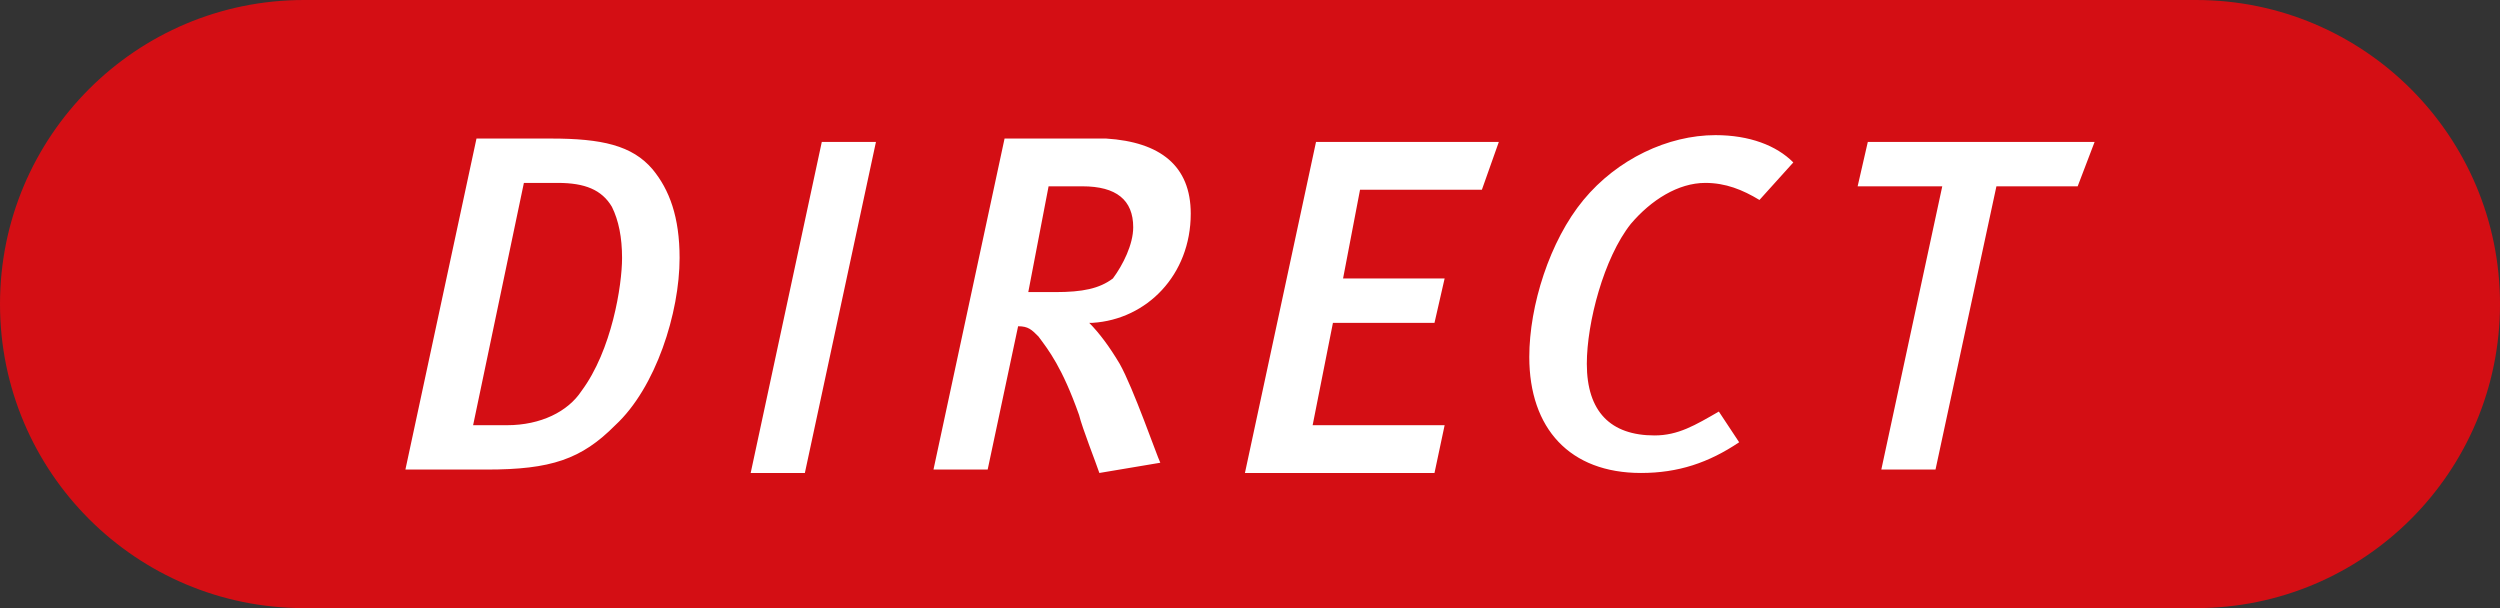
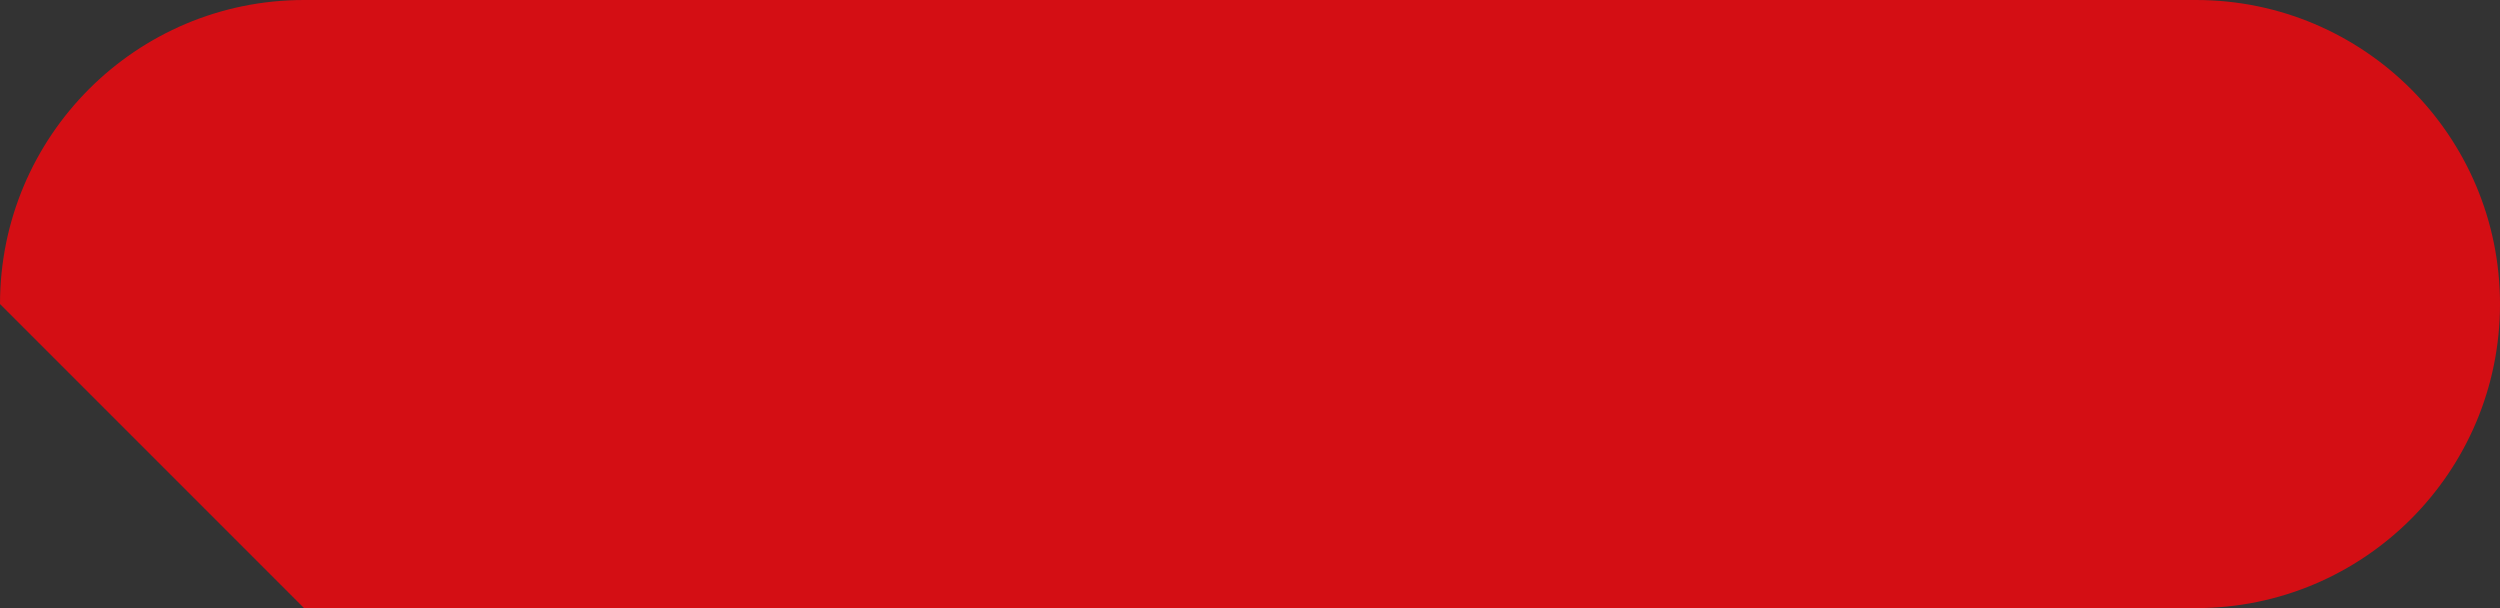
<svg xmlns="http://www.w3.org/2000/svg" width="74" height="18" viewBox="0 0 74 18" fill="none">
  <rect x="0" y="0" width="74" height="18" fill="#333333" stroke="none" />
-   <path d="M0 9C0 4.029 4.029 0 9 0H65C69.971 0 74 4.029 74 9C74 13.971 69.971 18 65 18H9C4.029 18 0 13.971 0 9Z" fill="#D40E14" />
-   <path d="M20.116 7.636C20.116 9.253 19.415 11.475 18.212 12.586C17.21 13.596 16.309 13.899 14.405 13.899H12L14.104 4.101H16.309C17.812 4.101 18.713 4.303 19.315 5.01C19.816 5.616 20.116 6.424 20.116 7.636ZM18.413 7.636C18.413 7.03 18.313 6.525 18.112 6.121C17.812 5.616 17.311 5.414 16.509 5.414H15.507L14.004 12.586H15.006C16.008 12.586 16.81 12.182 17.21 11.576C18.112 10.364 18.413 8.444 18.413 7.636ZM25.928 4.202H24.325L22.22 14H23.824L25.928 4.202ZM35.246 6.323C35.246 8.141 33.944 9.455 32.341 9.556H32.24C32.541 9.859 32.842 10.263 33.142 10.768C33.543 11.475 34.245 13.495 34.345 13.697L32.541 14C32.441 13.697 32.04 12.687 31.94 12.283C31.439 10.869 31.038 10.364 30.738 9.96C30.537 9.758 30.437 9.657 30.136 9.657L29.235 13.899H27.631L29.735 4.101H32.742C34.345 4.202 35.246 4.909 35.246 6.323ZM33.543 6.727C33.543 5.919 33.042 5.515 32.04 5.515H31.038L30.437 8.646H31.238C32.04 8.646 32.541 8.545 32.942 8.242C33.242 7.838 33.543 7.232 33.543 6.727ZM44.365 4.202H38.954L36.85 14H42.461L42.761 12.586H38.854L39.455 9.556H42.461L42.761 8.242H39.755L40.257 5.616H43.864L44.365 4.202ZM53.082 4.808C52.581 4.303 51.78 4 50.778 4C49.375 4 47.872 4.707 46.87 5.919C45.868 7.131 45.267 9.051 45.267 10.566C45.267 12.687 46.469 14 48.573 14C49.675 14 50.577 13.697 51.479 13.091L50.878 12.182C50.176 12.586 49.675 12.889 48.974 12.889C47.671 12.889 46.97 12.182 46.97 10.768C46.97 9.556 47.471 7.636 48.273 6.626C48.874 5.919 49.675 5.414 50.477 5.414C51.078 5.414 51.579 5.616 52.08 5.919L53.082 4.808ZM62 4.202H55.287L54.986 5.515H57.491L55.687 13.899H57.291L59.094 5.515H61.499L62 4.202Z" fill="white" />
+   <path d="M0 9C0 4.029 4.029 0 9 0H65C69.971 0 74 4.029 74 9C74 13.971 69.971 18 65 18H9Z" fill="#D40E14" />
</svg>